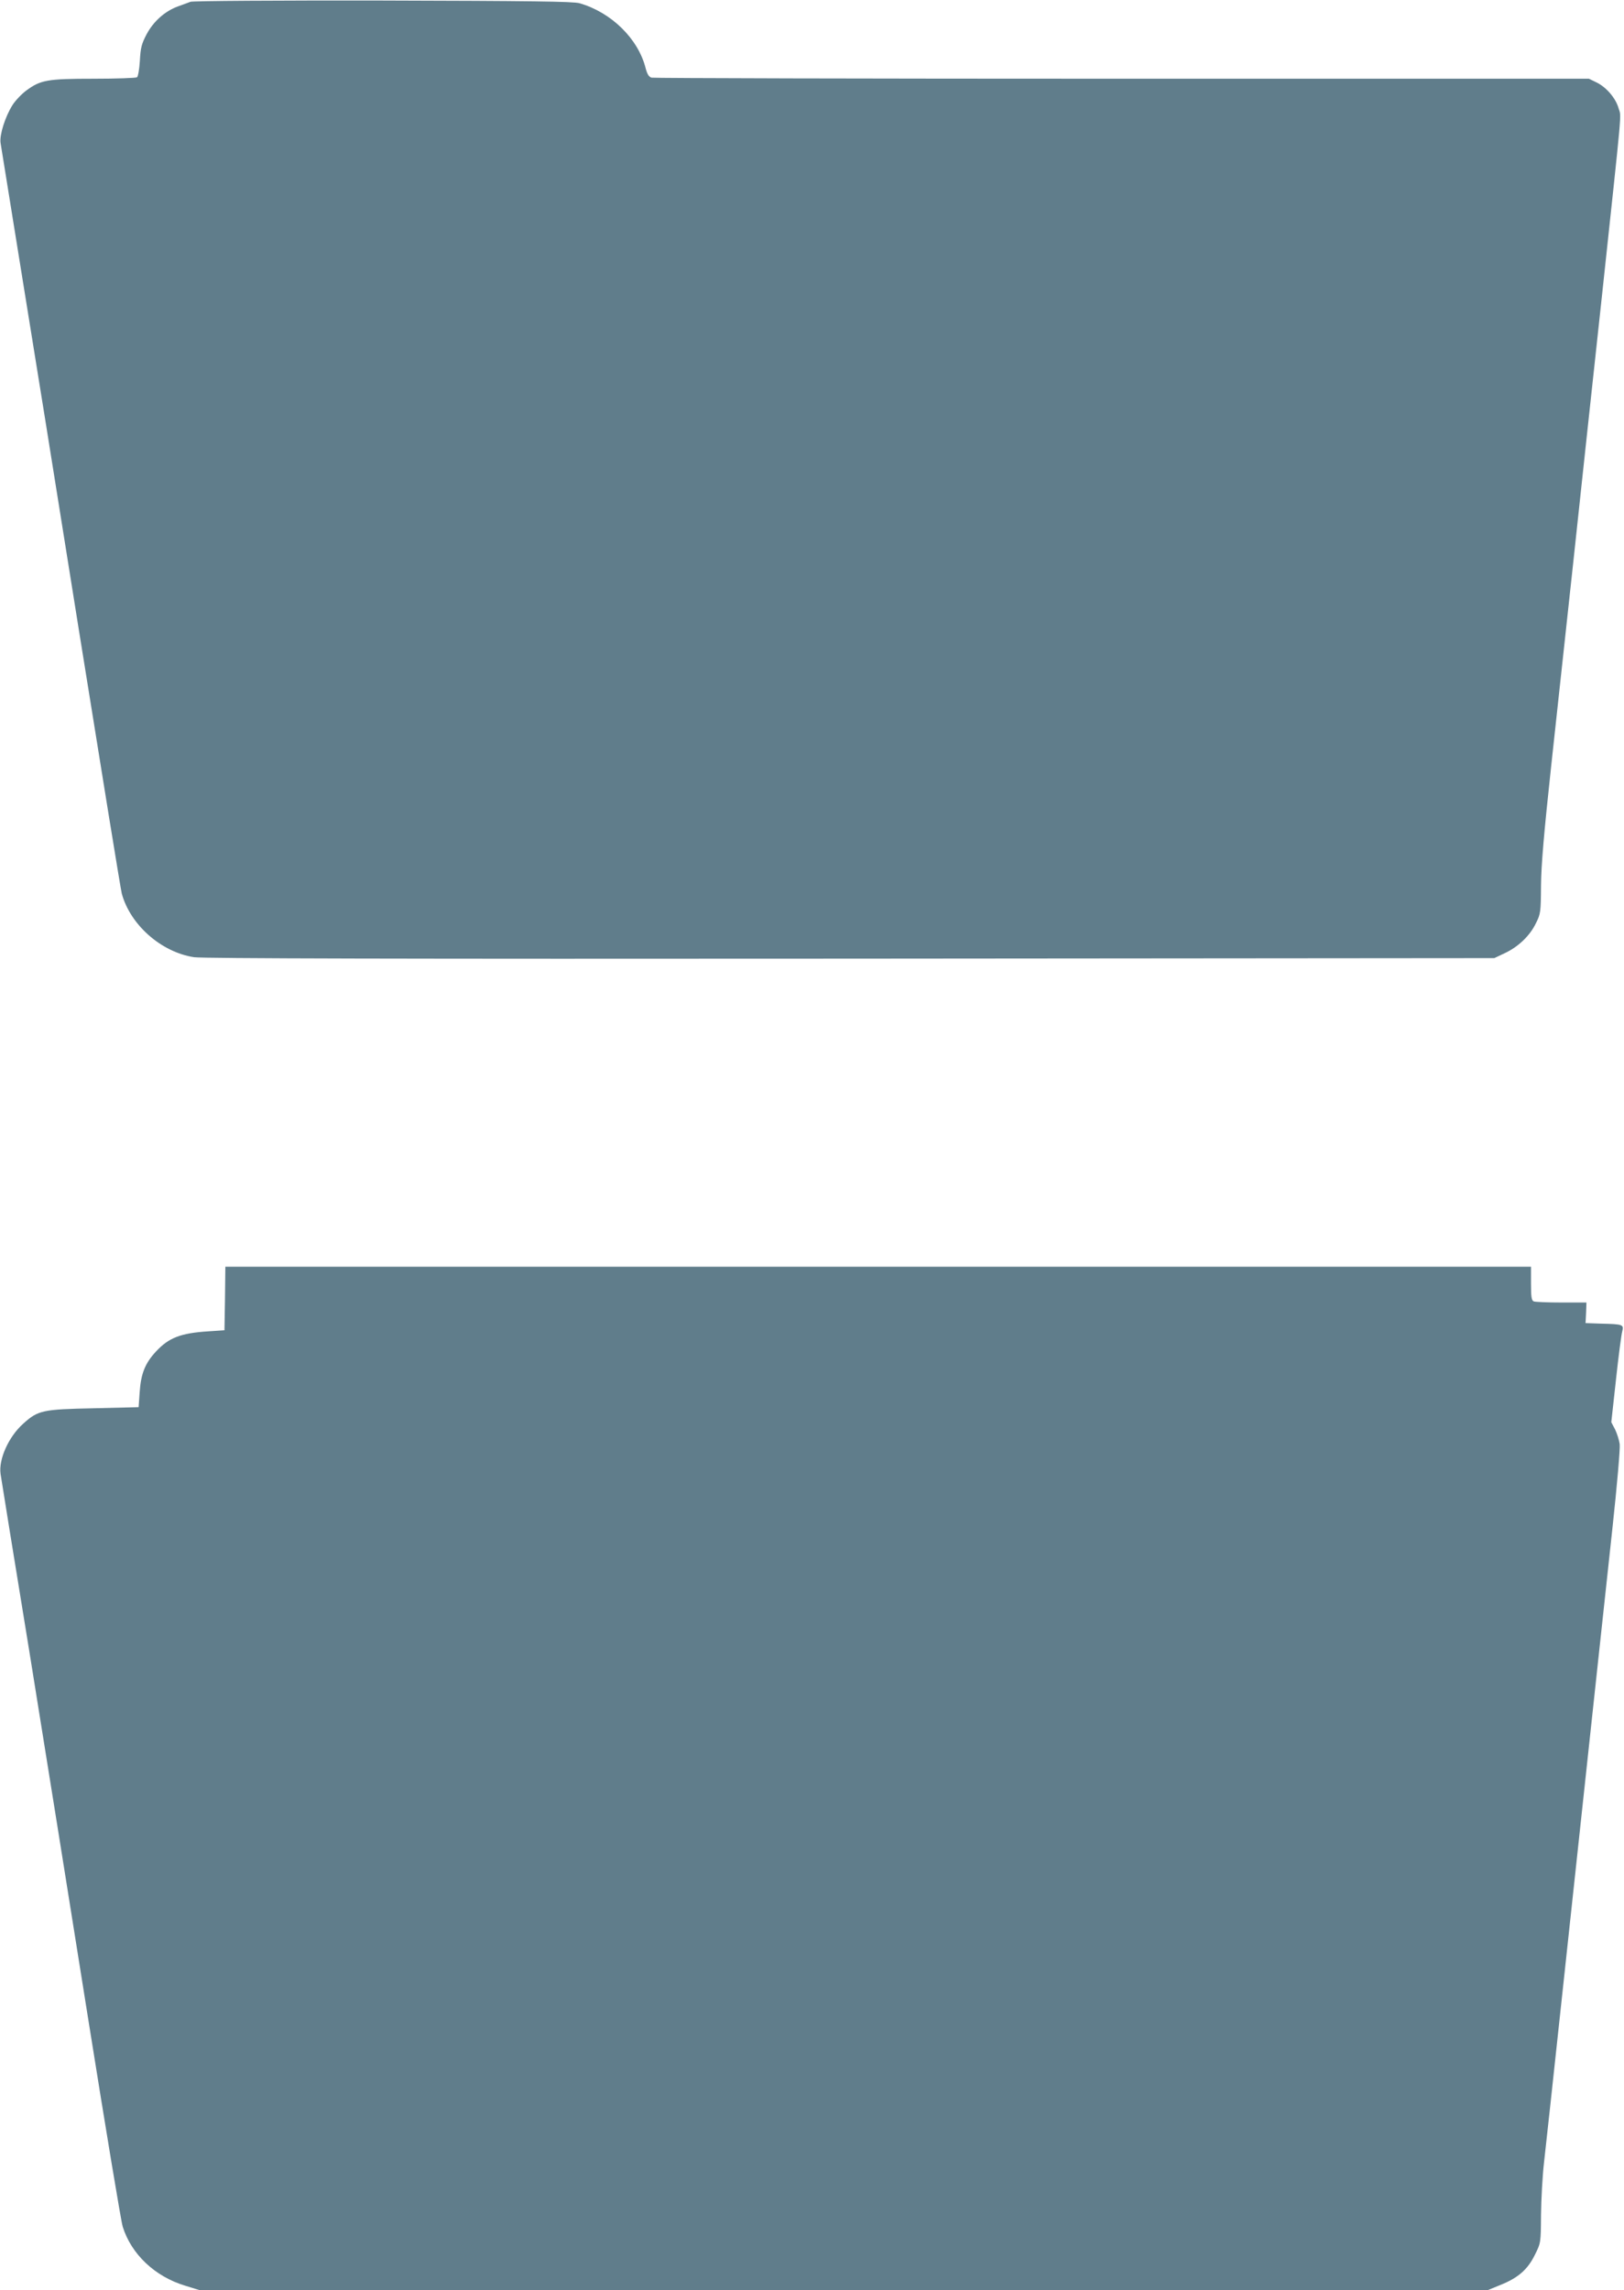
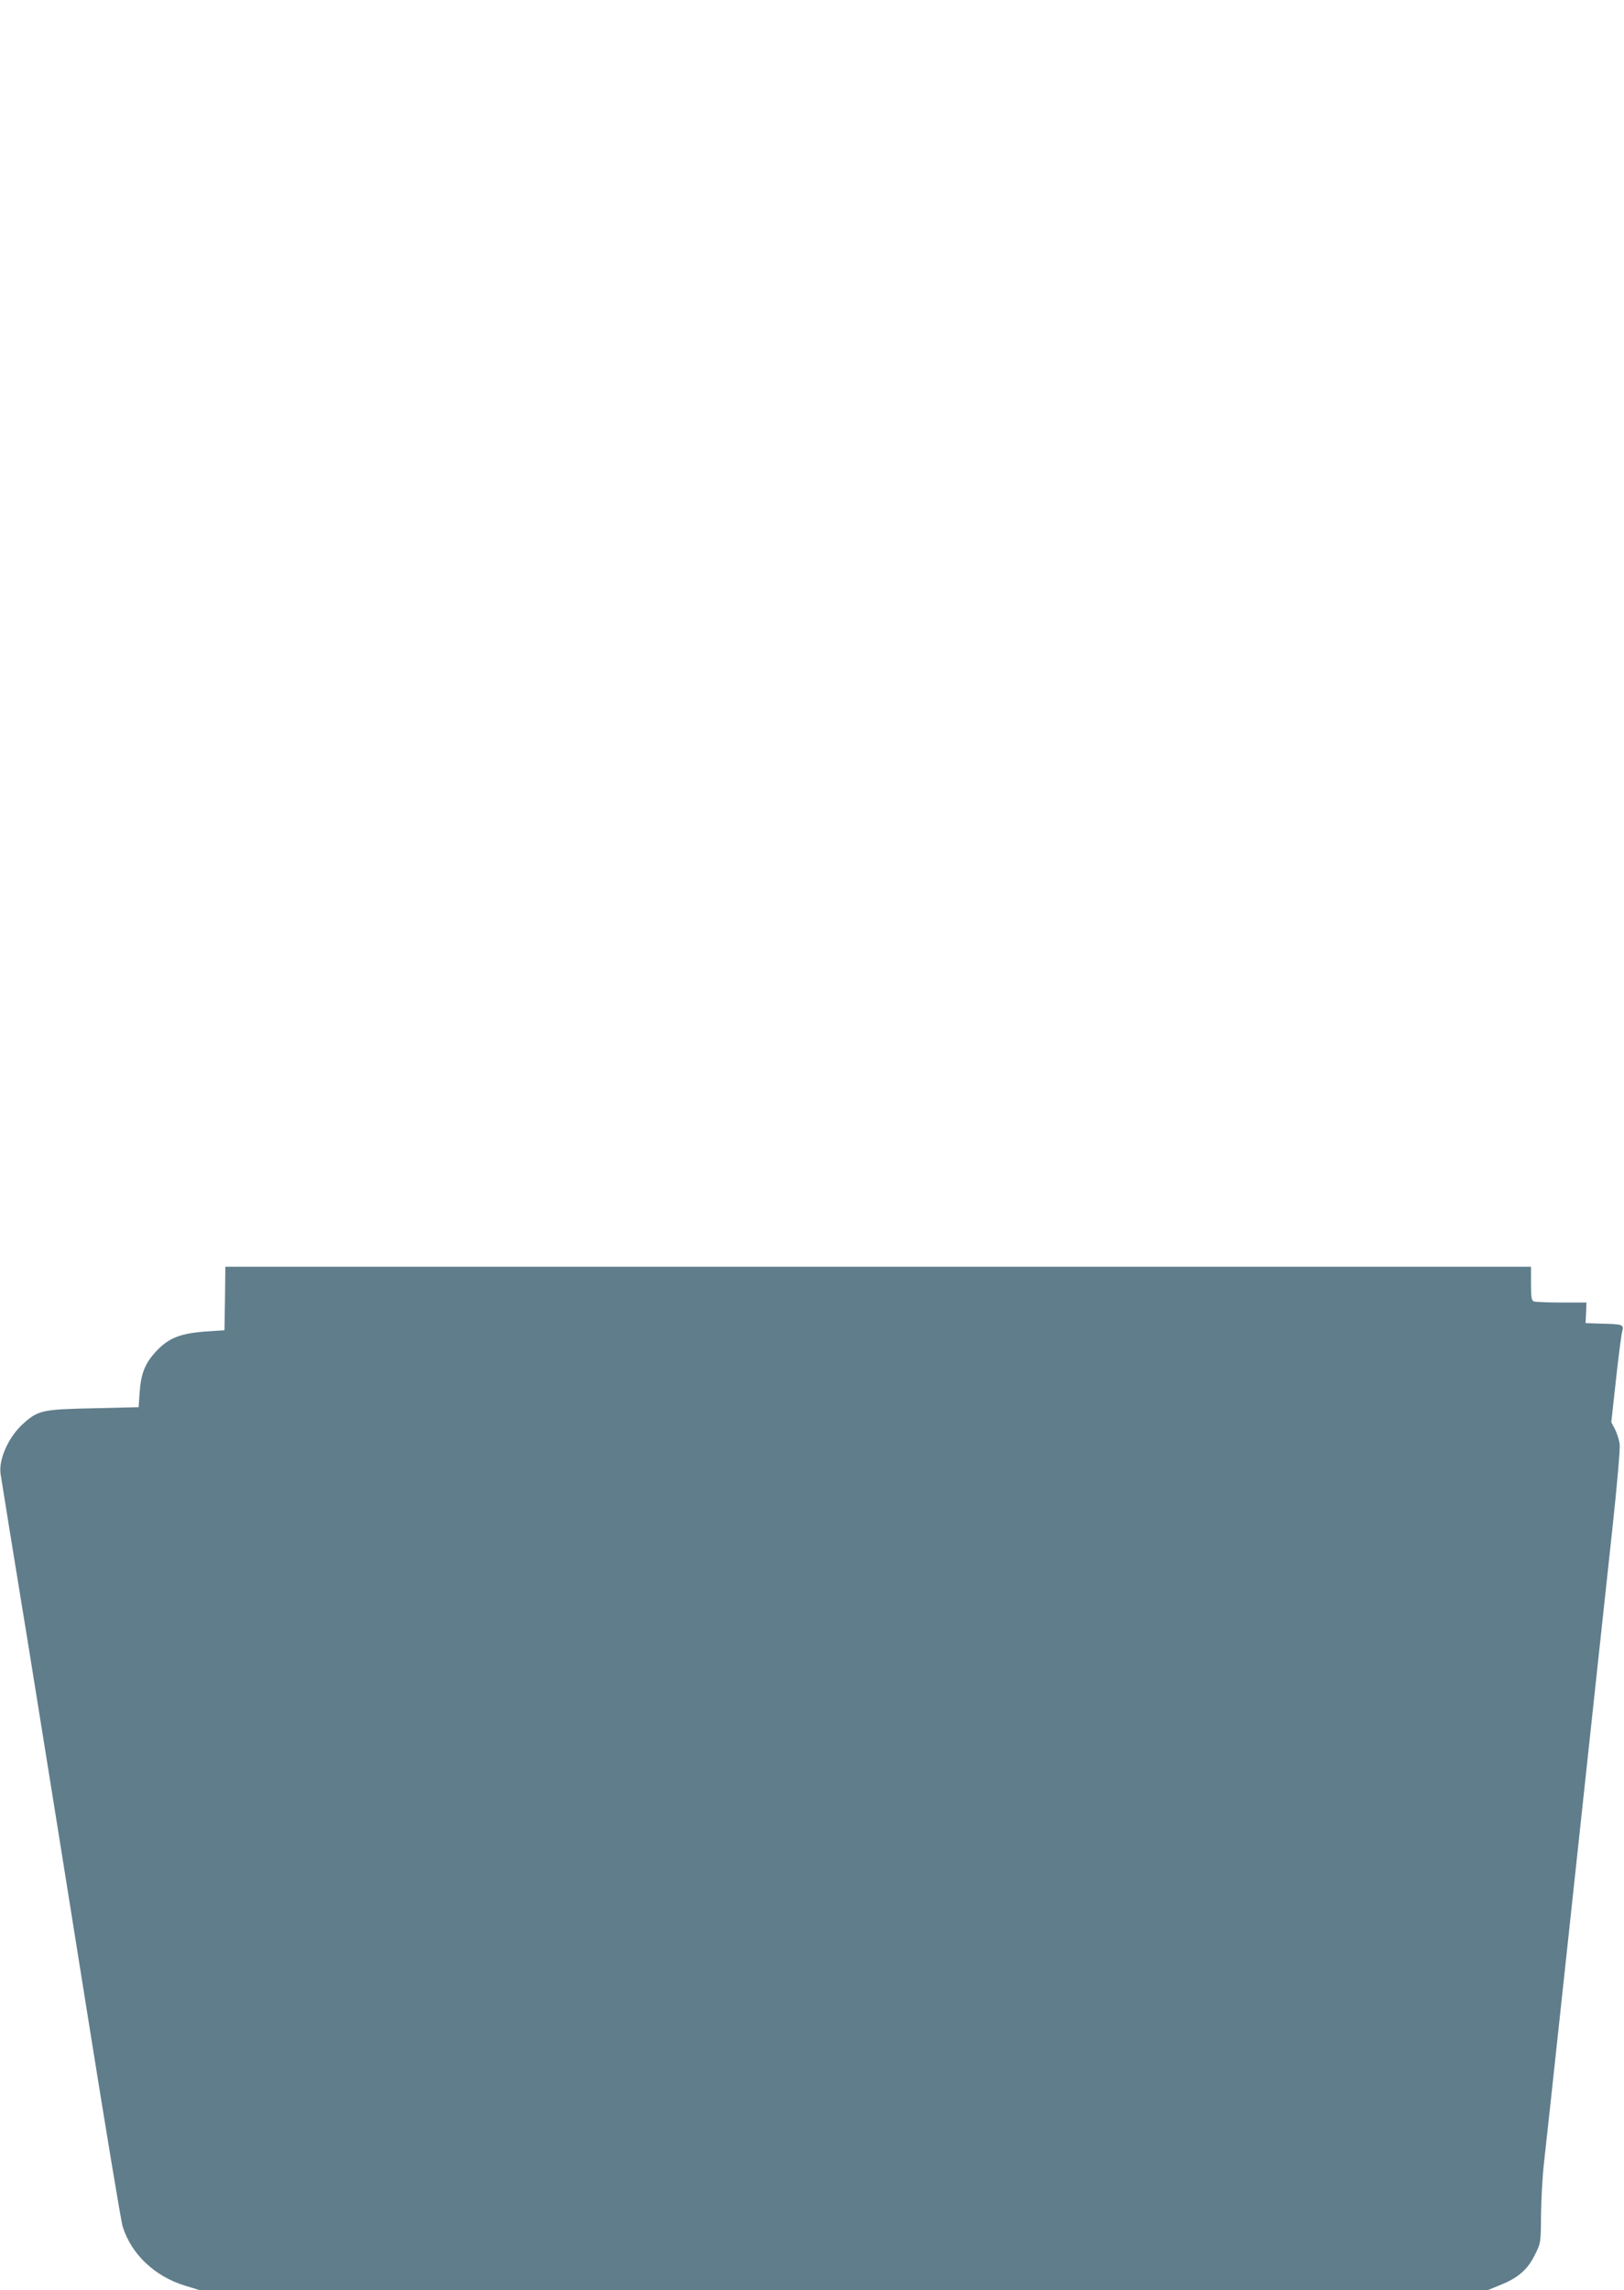
<svg xmlns="http://www.w3.org/2000/svg" version="1.0" width="908pt" height="1280pt" viewBox="0 0 908 1280" preserveAspectRatio="xMidYMid meet">
  <g transform="translate(0,1280) scale(0.1,-0.1)" fill="#607d8b" stroke="none">
-     <path d="M1065 12790 c-11 -4 -42 -16 -68 -25 -73 -26 -138 -83 -177 -156 -29 -55 -34 -76 -38 -149 -3 -47 -10 -88 -16 -92 -6 -4 -115 -8 -242 -8 -260 0 -297 -7 -377 -66 -26 -19 -61 -56 -77 -81 -41 -65 -73 -166 -67 -211 3 -20 53 -327 110 -682 58 -355 207 -1282 331 -2060 125 -779 231 -1433 237 -1455 48 -175 221 -327 404 -355 49 -7 1152 -10 3670 -8 l3600 3 57 27 c76 35 142 98 175 167 27 53 28 63 29 211 1 114 16 290 57 670 31 283 86 790 122 1125 36 336 108 1008 161 1495 118 1102 109 1001 94 1054 -16 57 -68 118 -123 145 l-43 21 -2610 0 c-1435 0 -2619 3 -2631 6 -15 4 -24 19 -33 52 -41 165 -192 313 -370 364 -35 10 -277 13 -1100 15 -580 1 -1064 -2 -1075 -7z" />
    <path d="M1258 5543 l-3 -178 -90 -6 c-156 -10 -222 -36 -294 -114 -60 -65 -83 -123 -90 -225 l-6 -85 -250 -6 c-287 -6 -312 -11 -395 -86 -82 -73 -138 -199 -127 -280 3 -21 75 -468 161 -993 85 -525 233 -1452 330 -2060 97 -608 183 -1127 192 -1155 48 -154 180 -279 349 -330 l81 -25 3601 0 3601 0 71 29 c100 40 153 87 193 169 33 66 33 67 34 222 1 85 8 218 17 295 9 77 52 475 96 885 198 1837 244 2271 287 2665 25 231 43 439 40 463 -3 23 -15 60 -26 83 l-21 40 26 237 c14 130 30 252 35 270 10 39 5 41 -120 44 l-85 3 3 58 2 57 -139 0 c-77 0 -146 3 -155 6 -13 5 -16 24 -16 100 l0 94 -3650 0 -3650 0 -2 -177z" />
  </g>
</svg>